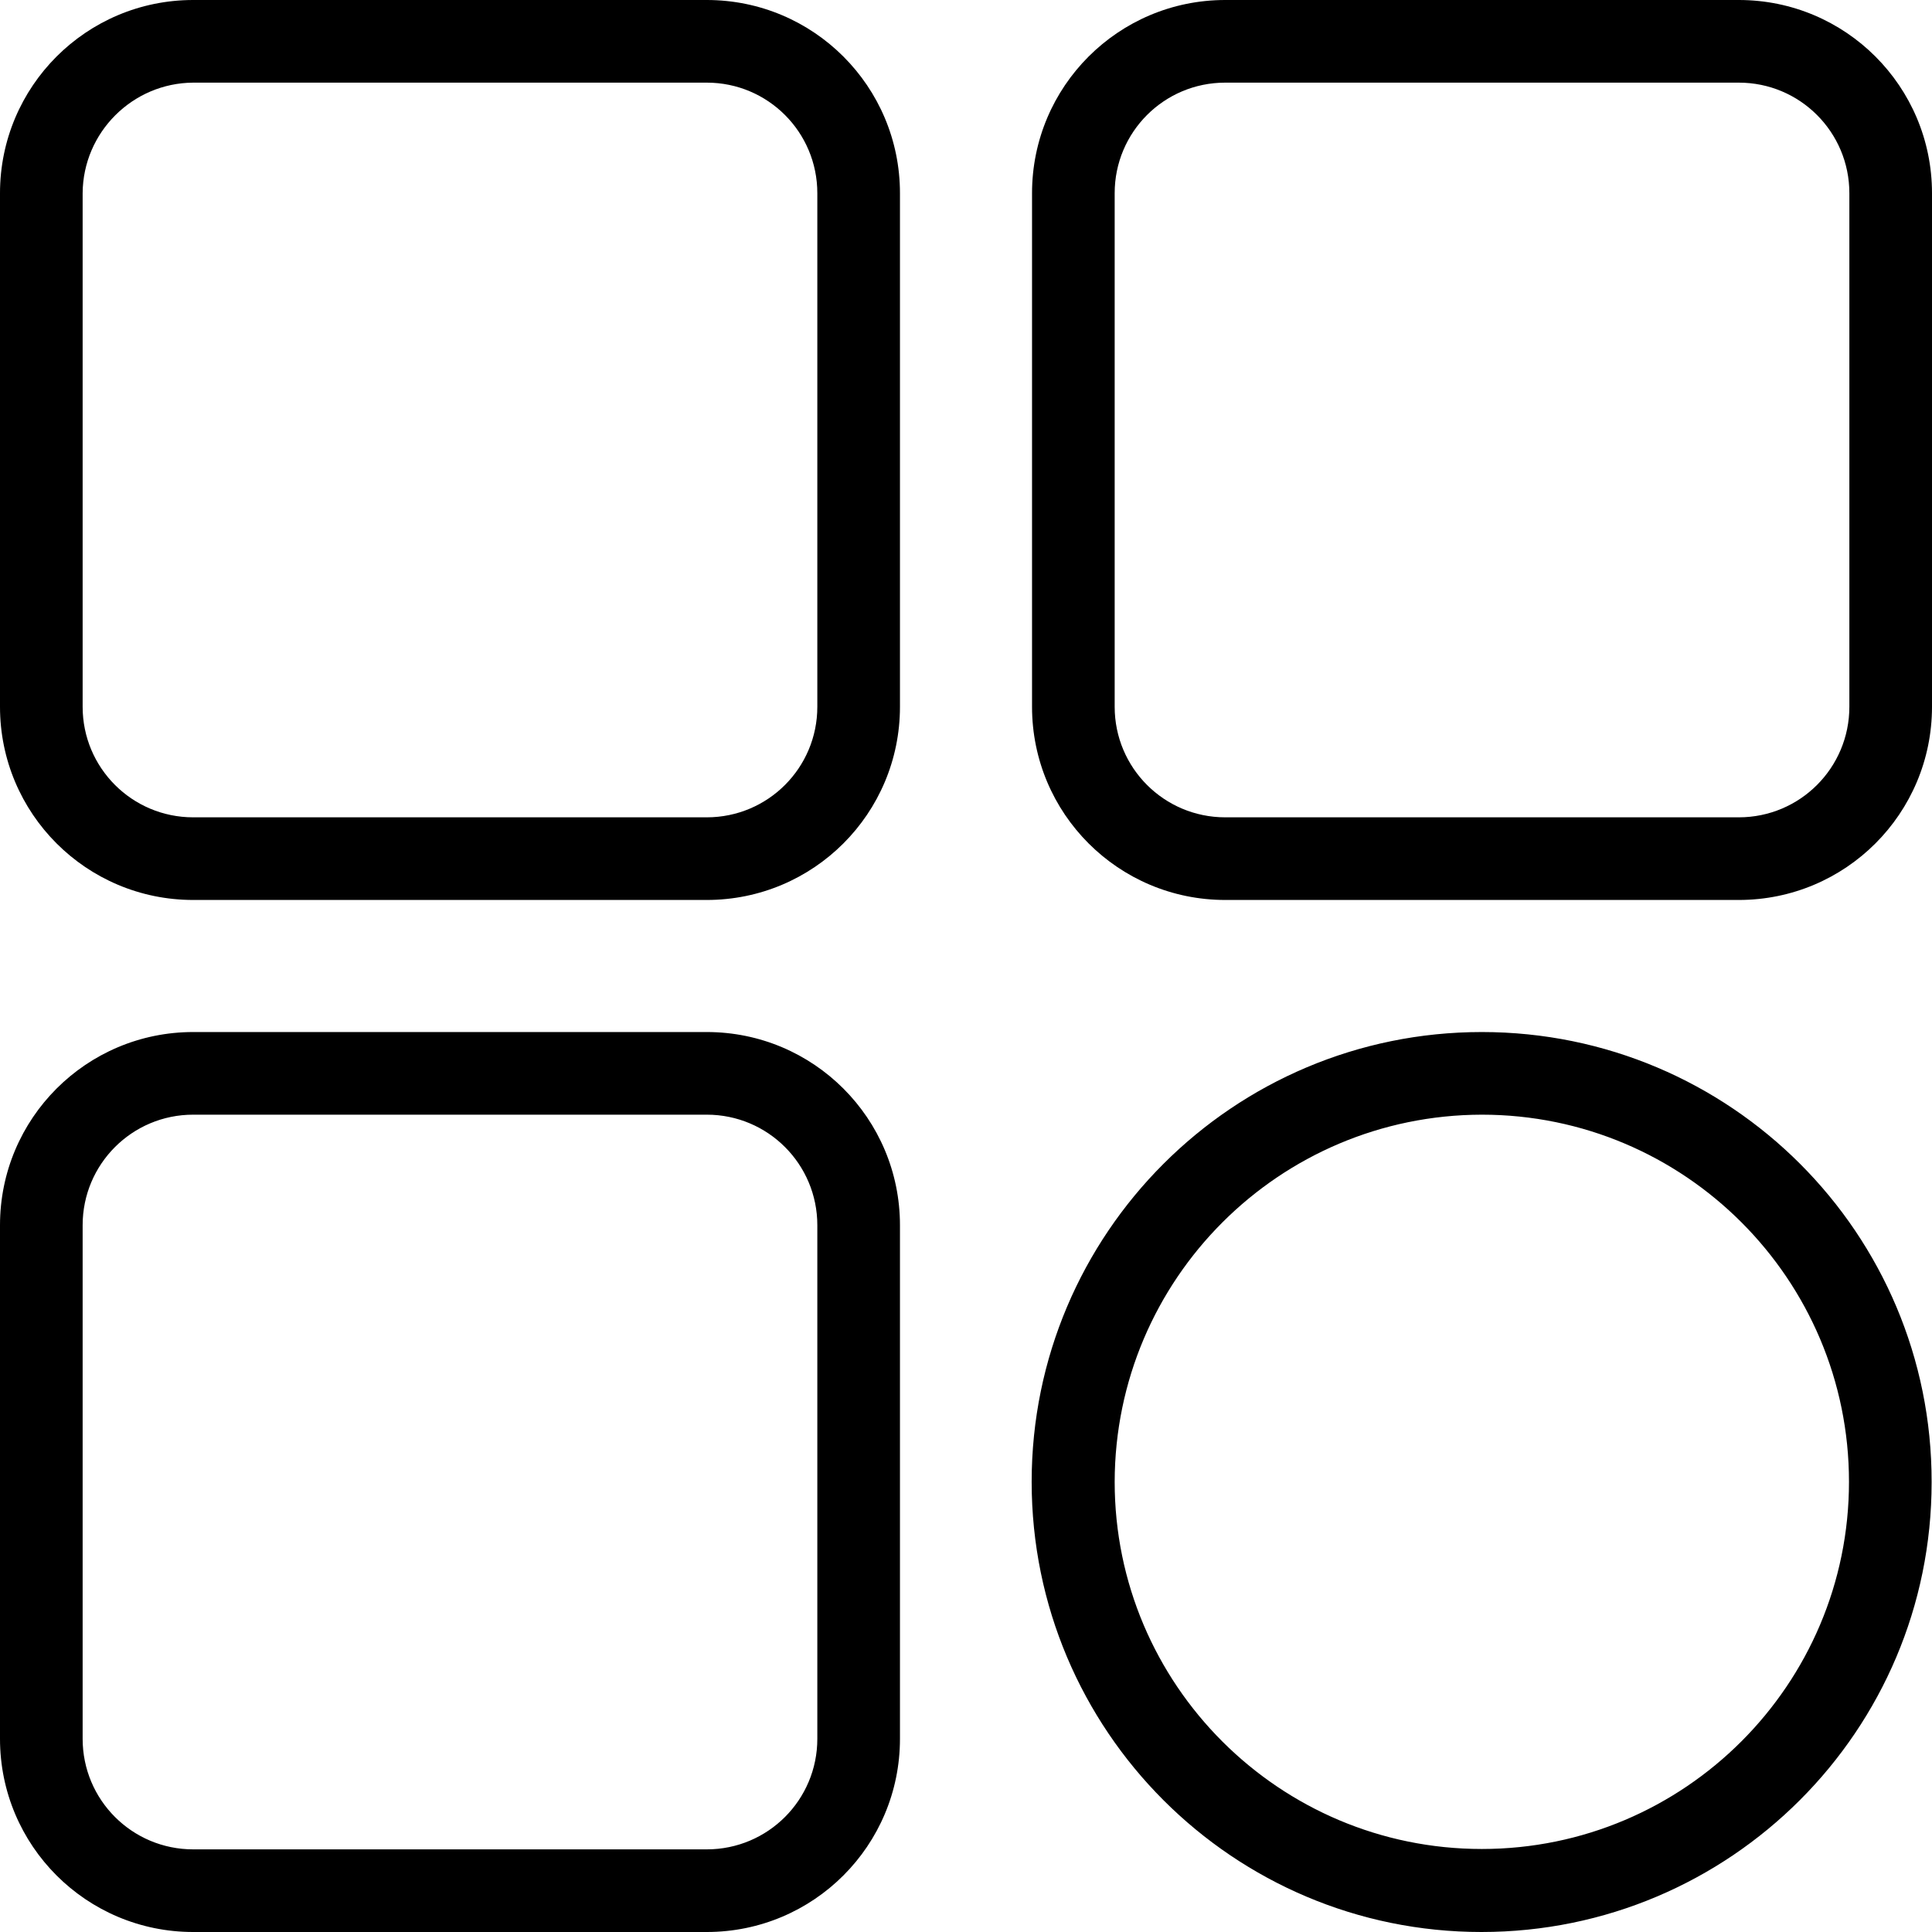
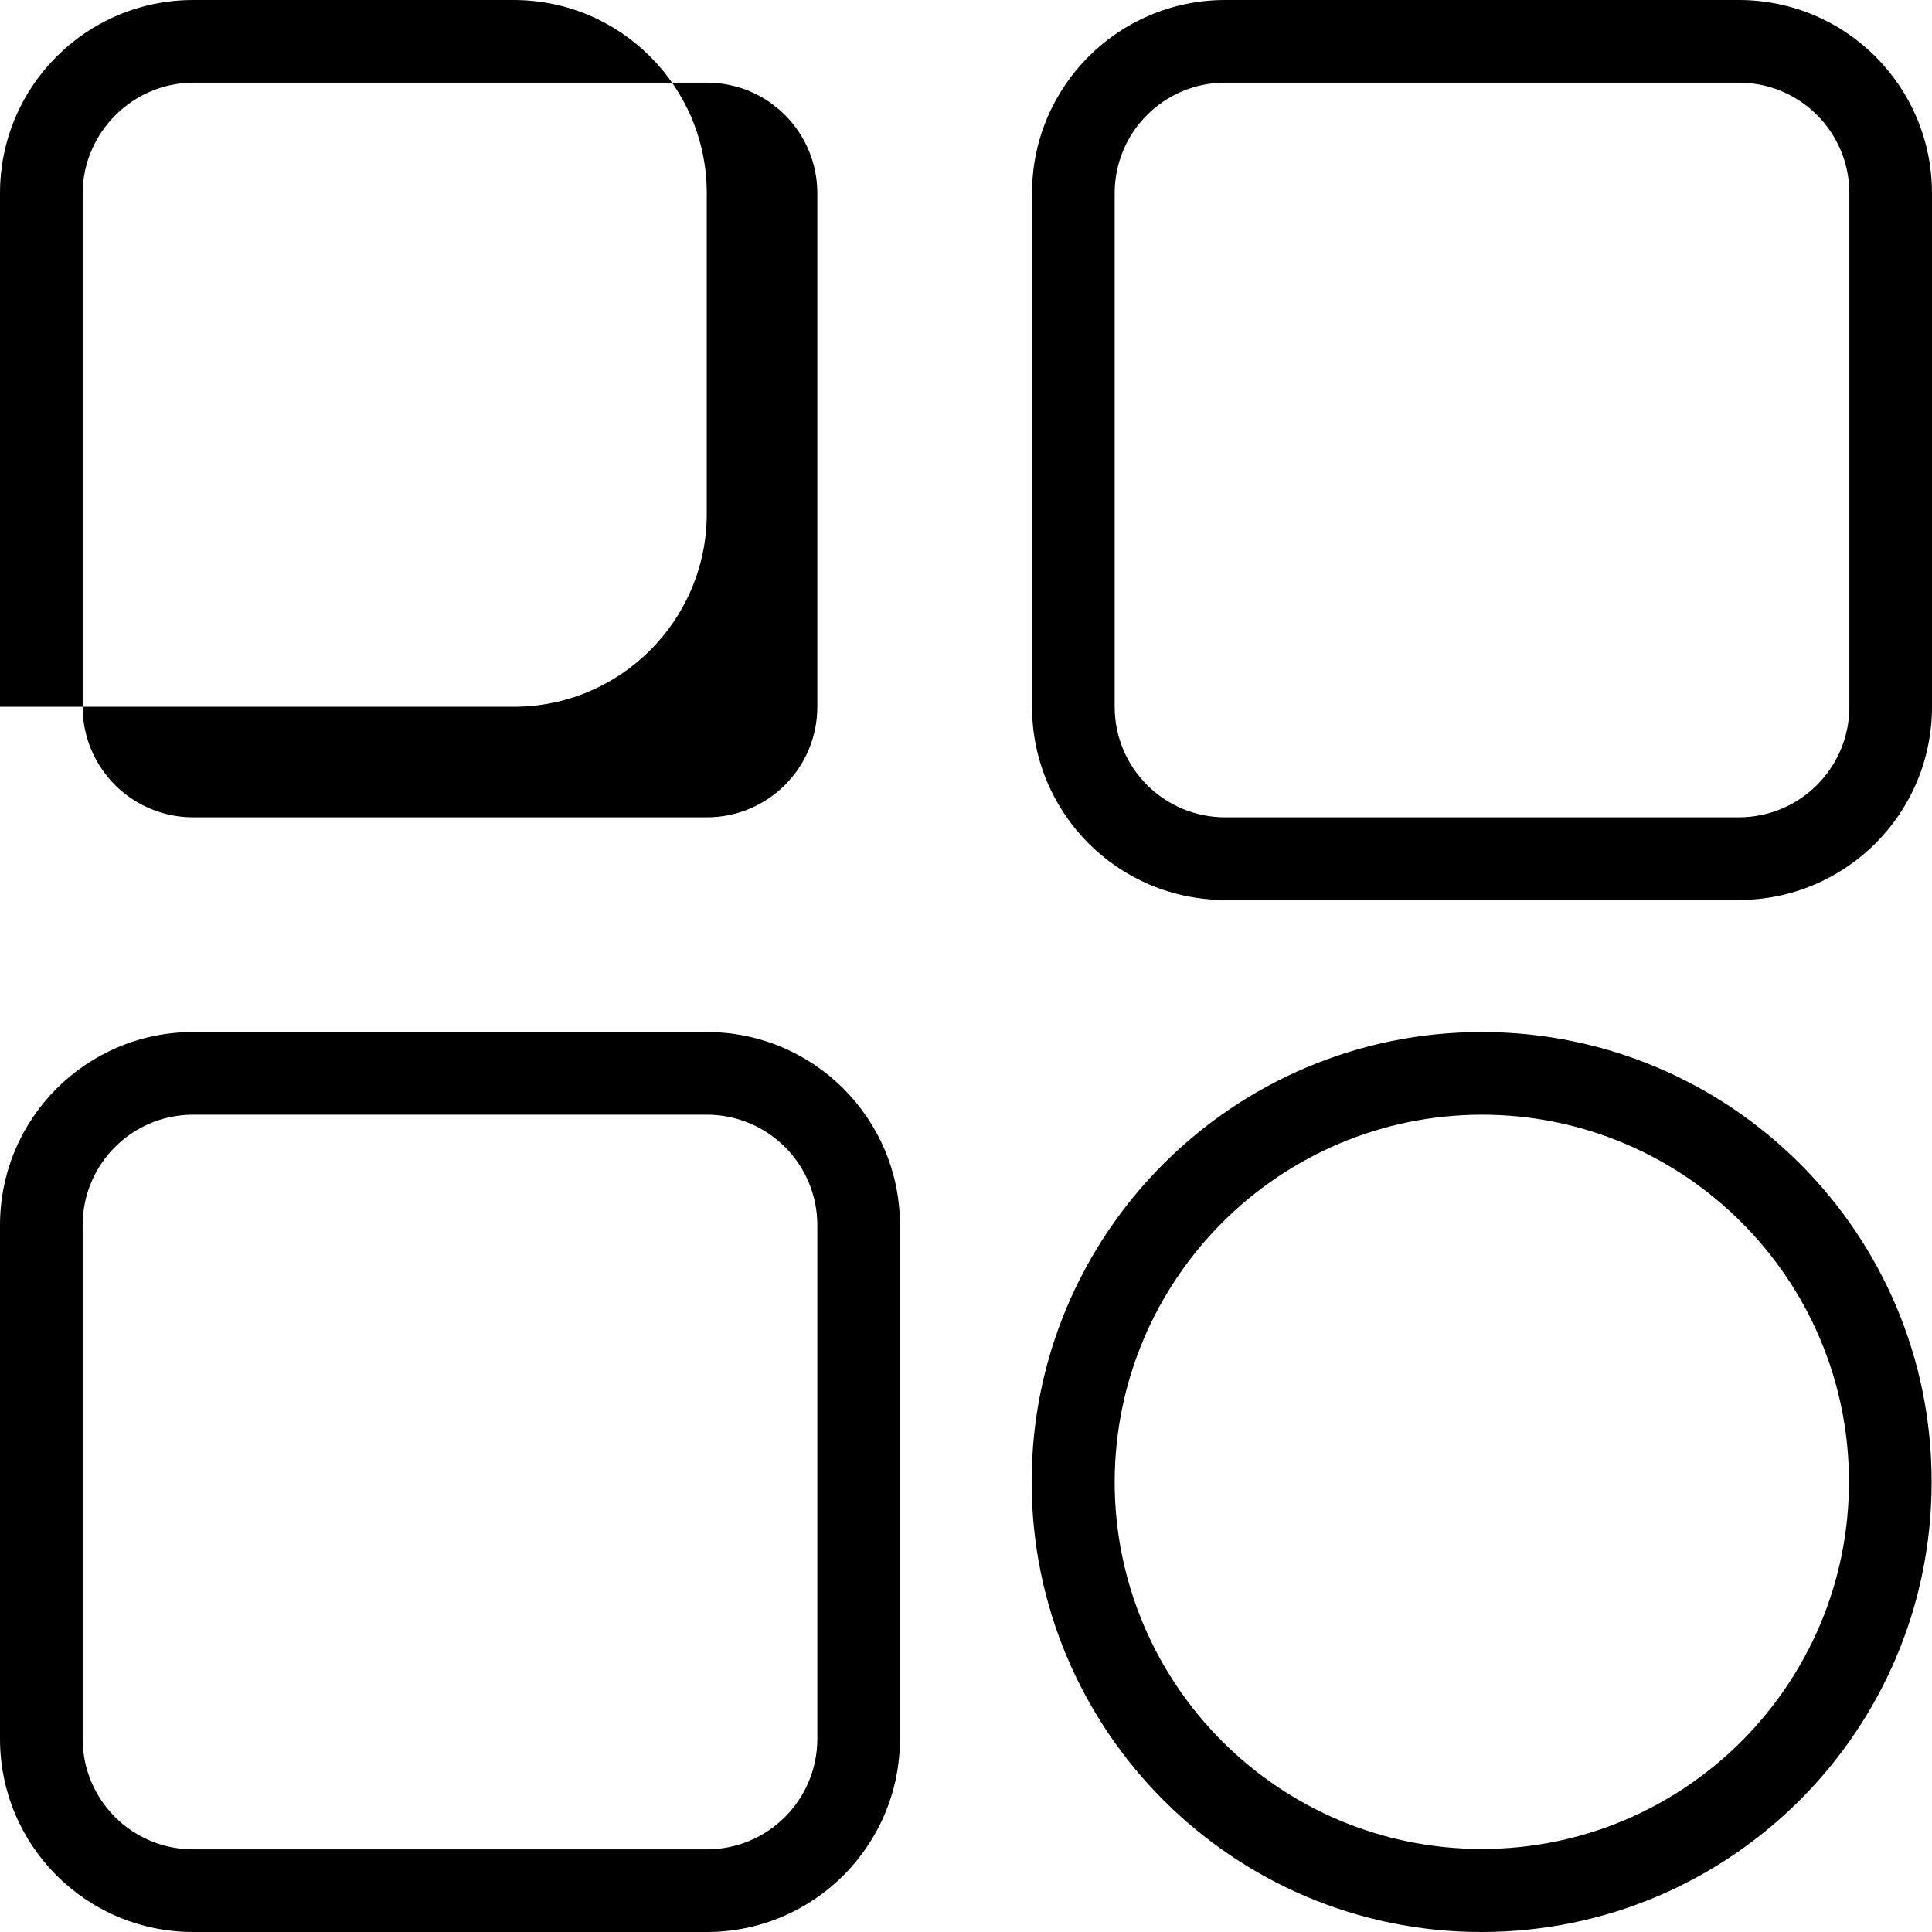
<svg xmlns="http://www.w3.org/2000/svg" version="1.1" width="512" height="512" x="0" y="0" viewBox="0 0 512 512" style="enable-background:new 0 0 512 512" xml:space="preserve" class="">
  <g>
-     <path d="M187.3 21.9c16.2 0 29.3 13.1 29.3 29.3v136.1c0 16.2-13.1 29.3-29.3 29.3H51.2c-16.2 0-29.3-13.1-29.3-29.3V51.2C22 35.1 35.1 22 51.2 21.9zm0-21.9H51.2C22.9 0 0 22.9 0 51.2v136.1c0 28.3 22.9 51.2 51.2 51.2h136.1c28.3 0 51.2-22.9 51.2-51.2V51.2c0-28.3-22.9-51.2-51.2-51.2zM392.7 295.4c53.7 0 97.3 43.6 97.3 97.3S446.4 490 392.7 490s-97.3-43.6-97.3-97.3c.1-53.7 43.6-97.2 97.3-97.3m0-21.9c-65.9 0-119.3 53.4-119.3 119.2 0 65.9 53.4 119.3 119.2 119.3 65.9 0 119.3-53.4 119.3-119.2.1-65.9-53.3-119.3-119.2-119.3zM187.3 295.4c16.2 0 29.3 13.1 29.3 29.3v136.1c0 16.2-13.1 29.3-29.3 29.3H51.2c-16.2 0-29.3-13.1-29.3-29.3V324.7c0-16.2 13.1-29.3 29.3-29.3zm0-21.9H51.2C22.9 273.5 0 296.4 0 324.7v136.1C0 489.1 22.9 512 51.2 512h136.1c28.3 0 51.2-22.9 51.2-51.2V324.7c0-28.3-22.9-51.2-51.2-51.2zM460.8 21.9c16.2 0 29.3 13.1 29.3 29.3v136.1c0 16.2-13.1 29.3-29.3 29.3H324.7c-16.2 0-29.3-13.1-29.3-29.3V51.2c0-16.2 13.1-29.3 29.3-29.3zm0-21.9H324.7c-28.3 0-51.2 22.9-51.2 51.2v136.1c0 28.3 22.9 51.2 51.2 51.2h136.1c28.3 0 51.2-22.9 51.2-51.2V51.2C512 22.9 489.1 0 460.8 0z" fill="#000000" opacity="1" data-original="#000000" class="" />
+     <path d="M187.3 21.9c16.2 0 29.3 13.1 29.3 29.3v136.1c0 16.2-13.1 29.3-29.3 29.3H51.2c-16.2 0-29.3-13.1-29.3-29.3V51.2C22 35.1 35.1 22 51.2 21.9zm0-21.9H51.2C22.9 0 0 22.9 0 51.2v136.1h136.1c28.3 0 51.2-22.9 51.2-51.2V51.2c0-28.3-22.9-51.2-51.2-51.2zM392.7 295.4c53.7 0 97.3 43.6 97.3 97.3S446.4 490 392.7 490s-97.3-43.6-97.3-97.3c.1-53.7 43.6-97.2 97.3-97.3m0-21.9c-65.9 0-119.3 53.4-119.3 119.2 0 65.9 53.4 119.3 119.2 119.3 65.9 0 119.3-53.4 119.3-119.2.1-65.9-53.3-119.3-119.2-119.3zM187.3 295.4c16.2 0 29.3 13.1 29.3 29.3v136.1c0 16.2-13.1 29.3-29.3 29.3H51.2c-16.2 0-29.3-13.1-29.3-29.3V324.7c0-16.2 13.1-29.3 29.3-29.3zm0-21.9H51.2C22.9 273.5 0 296.4 0 324.7v136.1C0 489.1 22.9 512 51.2 512h136.1c28.3 0 51.2-22.9 51.2-51.2V324.7c0-28.3-22.9-51.2-51.2-51.2zM460.8 21.9c16.2 0 29.3 13.1 29.3 29.3v136.1c0 16.2-13.1 29.3-29.3 29.3H324.7c-16.2 0-29.3-13.1-29.3-29.3V51.2c0-16.2 13.1-29.3 29.3-29.3zm0-21.9H324.7c-28.3 0-51.2 22.9-51.2 51.2v136.1c0 28.3 22.9 51.2 51.2 51.2h136.1c28.3 0 51.2-22.9 51.2-51.2V51.2C512 22.9 489.1 0 460.8 0z" fill="#000000" opacity="1" data-original="#000000" class="" />
  </g>
</svg>